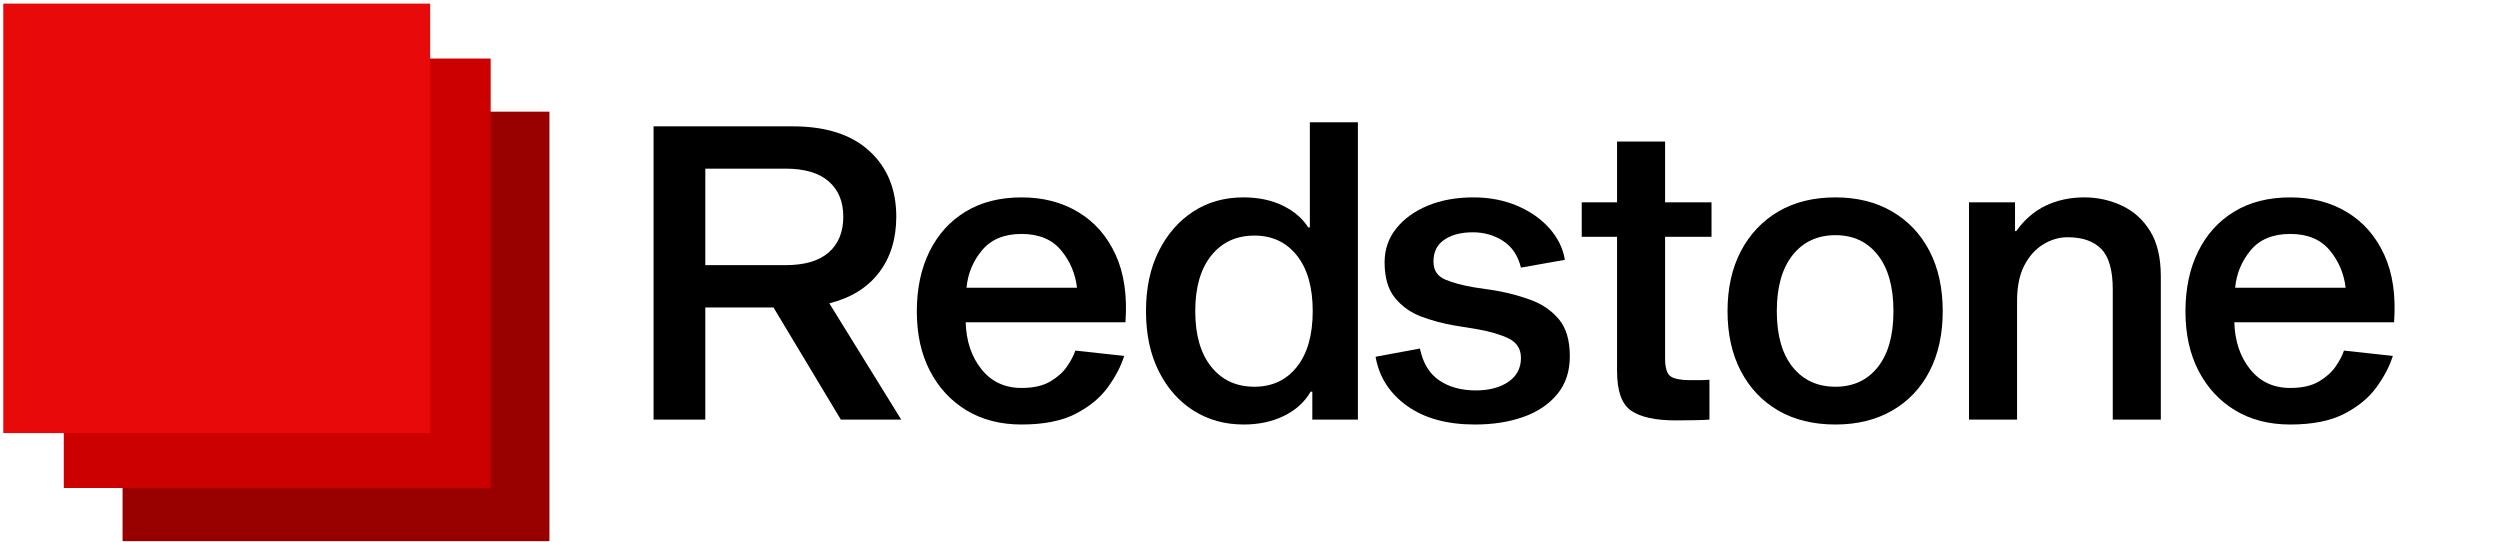
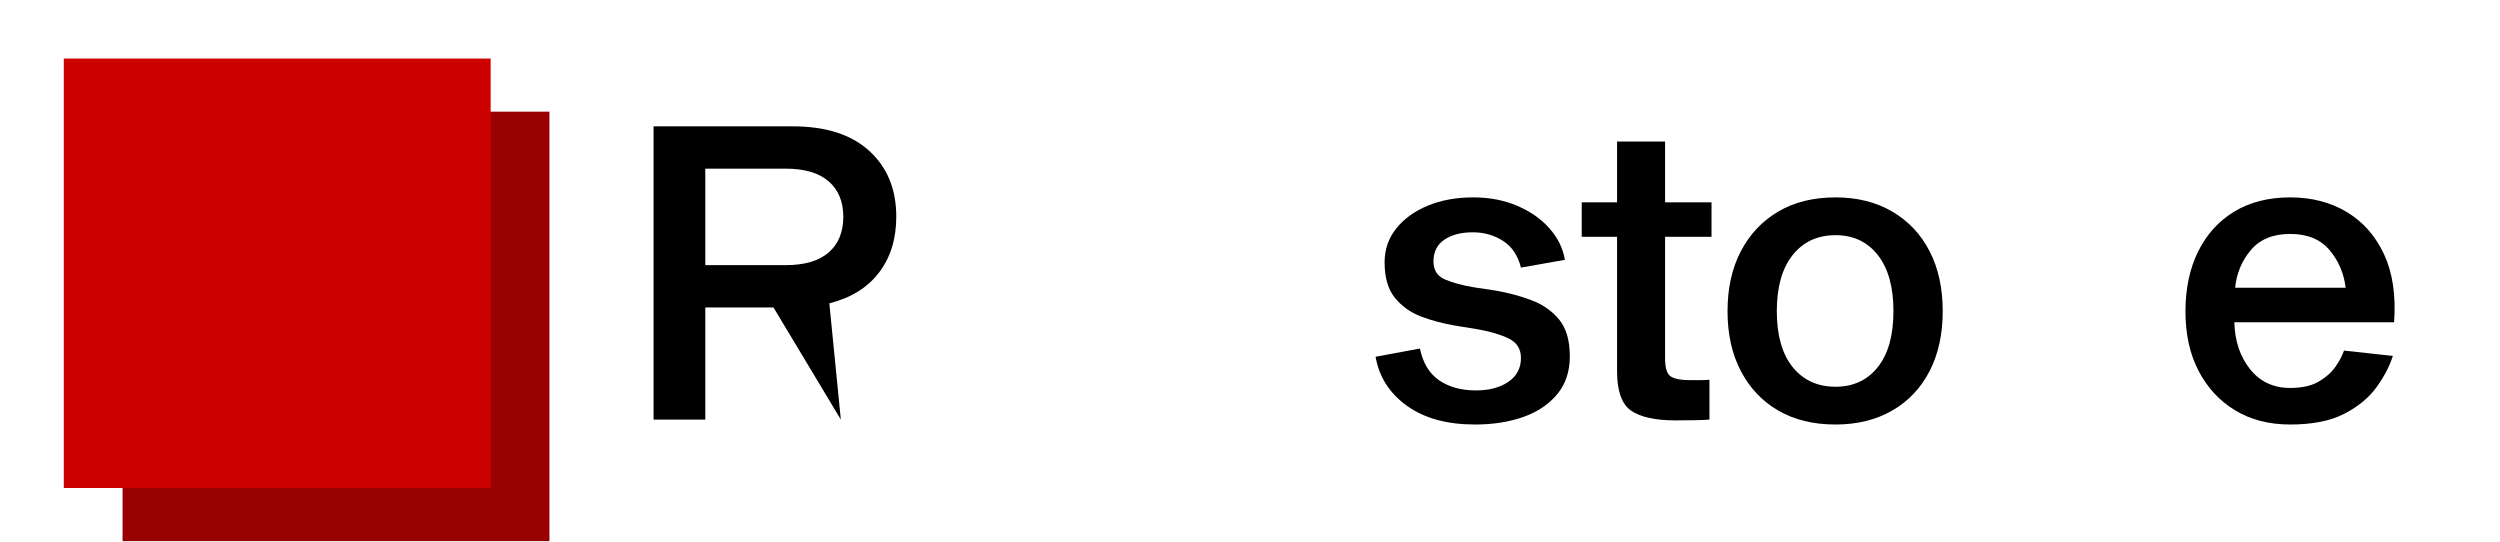
<svg xmlns="http://www.w3.org/2000/svg" width="3000" zoomAndPan="magnify" viewBox="0 0 2250 487.5" height="650" preserveAspectRatio="xMidYMid meet" version="1.0">
  <defs>
    <g />
    <clipPath id="825beadfd0">
      <path d="M 110.309 100.523 L 494.504 100.523 L 494.504 487 L 110.309 487 Z M 110.309 100.523 " clip-rule="nonzero" />
    </clipPath>
    <clipPath id="f3966d18a8">
      <path d="M 57.406 52.695 L 441.602 52.695 L 441.602 439.172 L 57.406 439.172 Z M 57.406 52.695 " clip-rule="nonzero" />
    </clipPath>
    <clipPath id="682c8faf63">
      <path d="M 2.938 3.258 L 387.133 3.258 L 387.133 389.73 L 2.938 389.73 Z M 2.938 3.258 " clip-rule="nonzero" />
    </clipPath>
  </defs>
  <g clip-path="url(#825beadfd0)">
    <path fill="#990000" d="M 110.309 100.523 L 494.504 100.523 L 494.504 487.719 L 110.309 487.719 Z M 110.309 100.523 " fill-opacity="1" fill-rule="nonzero" />
  </g>
  <g clip-path="url(#f3966d18a8)">
    <path fill="#cd0000" d="M 57.406 52.695 L 441.602 52.695 L 441.602 439.891 L 57.406 439.891 Z M 57.406 52.695 " fill-opacity="1" fill-rule="nonzero" />
  </g>
  <g clip-path="url(#682c8faf63)">
-     <path fill="#e80a0a" d="M 2.938 3.258 L 387.133 3.258 L 387.133 390.453 L 2.938 390.453 Z M 2.938 3.258 " fill-opacity="1" fill-rule="nonzero" />
-   </g>
+     </g>
  <g fill="#000000" fill-opacity="1">
    <g transform="translate(572.31, 377.622)">
      <g>
-         <path d="M 184.438 0 L 123.828 -100.906 L 62.469 -100.906 L 62.469 0 L 15.891 0 L 15.891 -263.906 L 141.203 -263.906 C 171.016 -263.906 193.988 -256.516 210.125 -241.734 C 226.27 -226.953 234.344 -207.238 234.344 -182.594 C 234.344 -162.633 229.164 -145.879 218.812 -132.328 C 208.469 -118.773 193.562 -109.535 174.094 -104.609 L 238.781 0 Z M 62.469 -138.984 L 134.547 -138.984 C 151.797 -138.984 164.789 -142.801 173.531 -150.438 C 182.281 -158.07 186.656 -168.789 186.656 -182.594 C 186.656 -196.145 182.281 -206.738 173.531 -214.375 C 164.789 -222.02 151.797 -225.844 134.547 -225.844 L 62.469 -225.844 Z M 62.469 -138.984 " />
+         <path d="M 184.438 0 L 123.828 -100.906 L 62.469 -100.906 L 62.469 0 L 15.891 0 L 15.891 -263.906 L 141.203 -263.906 C 171.016 -263.906 193.988 -256.516 210.125 -241.734 C 226.27 -226.953 234.344 -207.238 234.344 -182.594 C 234.344 -162.633 229.164 -145.879 218.812 -132.328 C 208.469 -118.773 193.562 -109.535 174.094 -104.609 Z M 62.469 -138.984 L 134.547 -138.984 C 151.797 -138.984 164.789 -142.801 173.531 -150.438 C 182.281 -158.07 186.656 -168.789 186.656 -182.594 C 186.656 -196.145 182.281 -206.738 173.531 -214.375 C 164.789 -222.02 151.797 -225.844 134.547 -225.844 L 62.469 -225.844 Z M 62.469 -138.984 " />
      </g>
    </g>
  </g>
  <g fill="#000000" fill-opacity="1">
    <g transform="translate(816.263, 377.622)">
      <g>
-         <path d="M 151.547 -62.094 L 195.531 -57.297 C 192.57 -47.93 187.641 -38.504 180.734 -29.016 C 173.836 -19.523 164.164 -11.578 151.719 -5.172 C 139.281 1.234 123.082 4.438 103.125 4.438 C 84.156 4.438 67.645 0.188 53.594 -8.312 C 39.551 -16.812 28.586 -28.641 20.703 -43.797 C 12.816 -58.953 8.875 -76.758 8.875 -97.219 C 8.875 -117.914 12.691 -135.961 20.328 -151.359 C 27.961 -166.766 38.801 -178.719 52.844 -187.219 C 66.895 -195.719 83.656 -199.969 103.125 -199.969 C 122.594 -199.969 139.656 -195.531 154.312 -186.656 C 168.977 -177.789 180.129 -165.039 187.766 -148.406 C 195.41 -131.77 198.367 -111.5 196.641 -87.594 L 52.859 -87.594 C 53.348 -70.594 58.086 -56.488 67.078 -45.281 C 76.078 -34.07 88.094 -28.469 103.125 -28.469 C 113.719 -28.469 122.281 -30.375 128.812 -34.188 C 135.344 -38.008 140.395 -42.504 143.969 -47.672 C 147.539 -52.848 150.066 -57.656 151.547 -62.094 Z M 103.125 -167.078 C 87.602 -167.078 75.773 -162.207 67.641 -152.469 C 59.504 -142.738 54.82 -131.469 53.594 -118.656 L 153.031 -118.656 C 151.551 -131.469 146.742 -142.738 138.609 -152.469 C 130.473 -162.207 118.645 -167.078 103.125 -167.078 Z M 103.125 -167.078 " />
-       </g>
+         </g>
    </g>
  </g>
  <g fill="#000000" fill-opacity="1">
    <g transform="translate(1022.514, 377.622)">
      <g>
-         <path d="M 96.469 -199.969 C 110.02 -199.969 121.848 -197.504 131.953 -192.578 C 142.055 -187.648 149.695 -181.117 154.875 -172.984 L 156.344 -172.984 L 156.344 -267.609 L 199.594 -267.609 L 199.594 0 L 158.562 0 L 158.562 -25.141 L 157.094 -25.141 C 151.664 -15.773 143.656 -8.504 133.062 -3.328 C 122.469 1.848 110.395 4.438 96.844 4.438 C 79.844 4.438 64.75 0.25 51.562 -8.125 C 38.375 -16.508 27.961 -28.336 20.328 -43.609 C 12.691 -58.891 8.875 -76.879 8.875 -97.578 C 8.875 -118.273 12.691 -136.266 20.328 -151.547 C 27.961 -166.828 38.312 -178.719 51.375 -187.219 C 64.438 -195.719 79.469 -199.969 96.469 -199.969 Z M 106.453 -29.562 C 122.473 -29.562 135.223 -35.535 144.703 -47.484 C 154.191 -59.441 158.938 -76.141 158.938 -97.578 C 158.938 -119.016 154.191 -135.707 144.703 -147.656 C 135.223 -159.613 122.473 -165.594 106.453 -165.594 C 90.191 -165.594 77.254 -159.613 67.641 -147.656 C 58.023 -135.707 53.219 -119.016 53.219 -97.578 C 53.219 -76.141 58.023 -59.441 67.641 -47.484 C 77.254 -35.535 90.191 -29.562 106.453 -29.562 Z M 106.453 -29.562 " />
-       </g>
+         </g>
    </g>
  </g>
  <g fill="#000000" fill-opacity="1">
    <g transform="translate(1235.418, 377.622)">
      <g>
        <path d="M 172.984 -143.781 L 133.438 -136.766 C 130.727 -147.609 125.367 -155.613 117.359 -160.781 C 109.348 -165.957 100.289 -168.547 90.188 -168.547 C 79.594 -168.547 71.031 -166.328 64.5 -161.891 C 57.969 -157.461 54.703 -150.938 54.703 -142.312 C 54.703 -134.426 58.211 -129.004 65.234 -126.047 C 72.254 -123.086 80.941 -120.742 91.297 -119.016 L 110.891 -116.062 C 122.223 -114.094 132.941 -111.195 143.047 -107.375 C 153.148 -103.551 161.406 -97.758 167.812 -90 C 174.219 -82.238 177.422 -71.211 177.422 -56.922 C 177.422 -43.367 173.66 -32.031 166.141 -22.906 C 158.629 -13.789 148.469 -6.953 135.656 -2.391 C 122.844 2.16 108.301 4.438 92.031 4.438 C 66.895 4.438 46.504 -1.164 30.859 -12.375 C 15.211 -23.594 5.789 -38.316 2.594 -56.547 L 42.5 -63.938 C 45.219 -50.883 51.008 -41.336 59.875 -35.297 C 68.75 -29.266 79.719 -26.25 92.781 -26.25 C 104.852 -26.25 114.645 -28.832 122.156 -34 C 129.676 -39.176 133.438 -46.32 133.438 -55.438 C 133.438 -63.57 129.738 -69.426 122.344 -73 C 114.945 -76.57 105.582 -79.344 94.25 -81.312 L 73.922 -84.641 C 63.578 -86.367 53.598 -89.02 43.984 -92.594 C 34.367 -96.164 26.422 -101.77 20.141 -109.406 C 13.859 -117.051 10.719 -127.77 10.719 -141.562 C 10.719 -153.145 14.227 -163.312 21.25 -172.062 C 28.27 -180.812 37.754 -187.648 49.703 -192.578 C 61.66 -197.504 75.281 -199.969 90.562 -199.969 C 105.094 -199.969 118.27 -197.441 130.094 -192.391 C 141.926 -187.336 151.598 -180.562 159.109 -172.062 C 166.629 -163.562 171.254 -154.133 172.984 -143.781 Z M 172.984 -143.781 " />
      </g>
    </g>
  </g>
  <g fill="#000000" fill-opacity="1">
    <g transform="translate(1420.6, 377.622)">
      <g>
        <path d="M 100.172 -35.484 C 102.391 -35.484 105.223 -35.484 108.672 -35.484 C 112.117 -35.484 115.195 -35.609 117.906 -35.859 L 117.906 0 C 115.688 0.25 111.438 0.43 105.156 0.547 C 98.875 0.672 93.02 0.734 87.594 0.734 C 69.363 0.734 56 -2.16 47.5 -7.953 C 39 -13.742 34.75 -25.629 34.75 -43.609 L 34.75 -164.484 L 2.953 -164.484 L 2.953 -195.531 L 34.75 -195.531 L 34.75 -250.234 L 77.984 -250.234 L 77.984 -195.531 L 119.766 -195.531 L 119.766 -164.484 L 77.984 -164.484 L 77.984 -55.078 C 77.984 -46.203 79.77 -40.719 83.344 -38.625 C 86.914 -36.531 92.523 -35.484 100.172 -35.484 Z M 100.172 -35.484 " />
      </g>
    </g>
  </g>
  <g fill="#000000" fill-opacity="1">
    <g transform="translate(1545.904, 377.622)">
      <g>
        <path d="M 106.078 -199.969 C 125.547 -199.969 142.551 -195.719 157.094 -187.219 C 171.633 -178.719 182.844 -166.828 190.719 -151.547 C 198.602 -136.266 202.547 -118.273 202.547 -97.578 C 202.547 -76.879 198.602 -58.891 190.719 -43.609 C 182.844 -28.336 171.633 -16.508 157.094 -8.125 C 142.551 0.25 125.547 4.438 106.078 4.438 C 86.117 4.438 68.93 0.25 54.516 -8.125 C 40.098 -16.508 28.883 -28.336 20.875 -43.609 C 12.875 -58.891 8.875 -76.879 8.875 -97.578 C 8.875 -118.273 12.875 -136.266 20.875 -151.547 C 28.883 -166.828 40.098 -178.719 54.516 -187.219 C 68.93 -195.719 86.117 -199.969 106.078 -199.969 Z M 106.078 -29.562 C 122.098 -29.562 134.789 -35.473 144.156 -47.297 C 153.52 -59.129 158.203 -75.891 158.203 -97.578 C 158.203 -119.266 153.52 -136.082 144.156 -148.031 C 134.789 -159.988 122.098 -165.969 106.078 -165.969 C 89.816 -165.969 76.941 -159.988 67.453 -148.031 C 57.961 -136.082 53.219 -119.266 53.219 -97.578 C 53.219 -75.891 57.961 -59.129 67.453 -47.297 C 76.941 -35.473 89.816 -29.562 106.078 -29.562 Z M 106.078 -29.562 " />
      </g>
    </g>
  </g>
  <g fill="#000000" fill-opacity="1">
    <g transform="translate(1757.329, 377.622)">
      <g>
-         <path d="M 56.188 -169.656 L 57.297 -169.656 C 64.68 -180.008 73.547 -187.648 83.891 -192.578 C 94.242 -197.504 105.832 -199.969 118.656 -199.969 C 130.477 -199.969 141.688 -197.504 152.281 -192.578 C 162.875 -187.648 171.375 -180.008 177.781 -169.656 C 184.195 -159.312 187.406 -145.758 187.406 -129 L 187.406 0 L 144.156 0 L 144.156 -117.172 C 144.156 -134.422 140.703 -146.555 133.797 -153.578 C 126.898 -160.598 116.801 -164.109 103.5 -164.109 C 95.852 -164.109 88.52 -161.953 81.5 -157.641 C 74.477 -153.328 68.812 -146.984 64.5 -138.609 C 60.188 -130.234 58.031 -119.641 58.031 -106.828 L 58.031 0 L 14.781 0 L 14.781 -195.531 L 56.188 -195.531 Z M 56.188 -169.656 " />
-       </g>
+         </g>
    </g>
  </g>
  <g fill="#000000" fill-opacity="1">
    <g transform="translate(1958.036, 377.622)">
      <g>
        <path d="M 151.547 -62.094 L 195.531 -57.297 C 192.57 -47.93 187.641 -38.504 180.734 -29.016 C 173.836 -19.523 164.164 -11.578 151.719 -5.172 C 139.281 1.234 123.082 4.438 103.125 4.438 C 84.156 4.438 67.645 0.188 53.594 -8.312 C 39.551 -16.812 28.586 -28.641 20.703 -43.797 C 12.816 -58.953 8.875 -76.758 8.875 -97.219 C 8.875 -117.914 12.691 -135.961 20.328 -151.359 C 27.961 -166.766 38.801 -178.719 52.844 -187.219 C 66.895 -195.719 83.656 -199.969 103.125 -199.969 C 122.594 -199.969 139.656 -195.531 154.312 -186.656 C 168.977 -177.789 180.129 -165.039 187.766 -148.406 C 195.41 -131.77 198.367 -111.5 196.641 -87.594 L 52.859 -87.594 C 53.348 -70.594 58.086 -56.488 67.078 -45.281 C 76.078 -34.07 88.094 -28.469 103.125 -28.469 C 113.719 -28.469 122.281 -30.375 128.812 -34.188 C 135.344 -38.008 140.395 -42.504 143.969 -47.672 C 147.539 -52.848 150.066 -57.656 151.547 -62.094 Z M 103.125 -167.078 C 87.602 -167.078 75.773 -162.207 67.641 -152.469 C 59.504 -142.738 54.82 -131.469 53.594 -118.656 L 153.031 -118.656 C 151.551 -131.469 146.742 -142.738 138.609 -152.469 C 130.473 -162.207 118.645 -167.078 103.125 -167.078 Z M 103.125 -167.078 " />
      </g>
    </g>
  </g>
</svg>